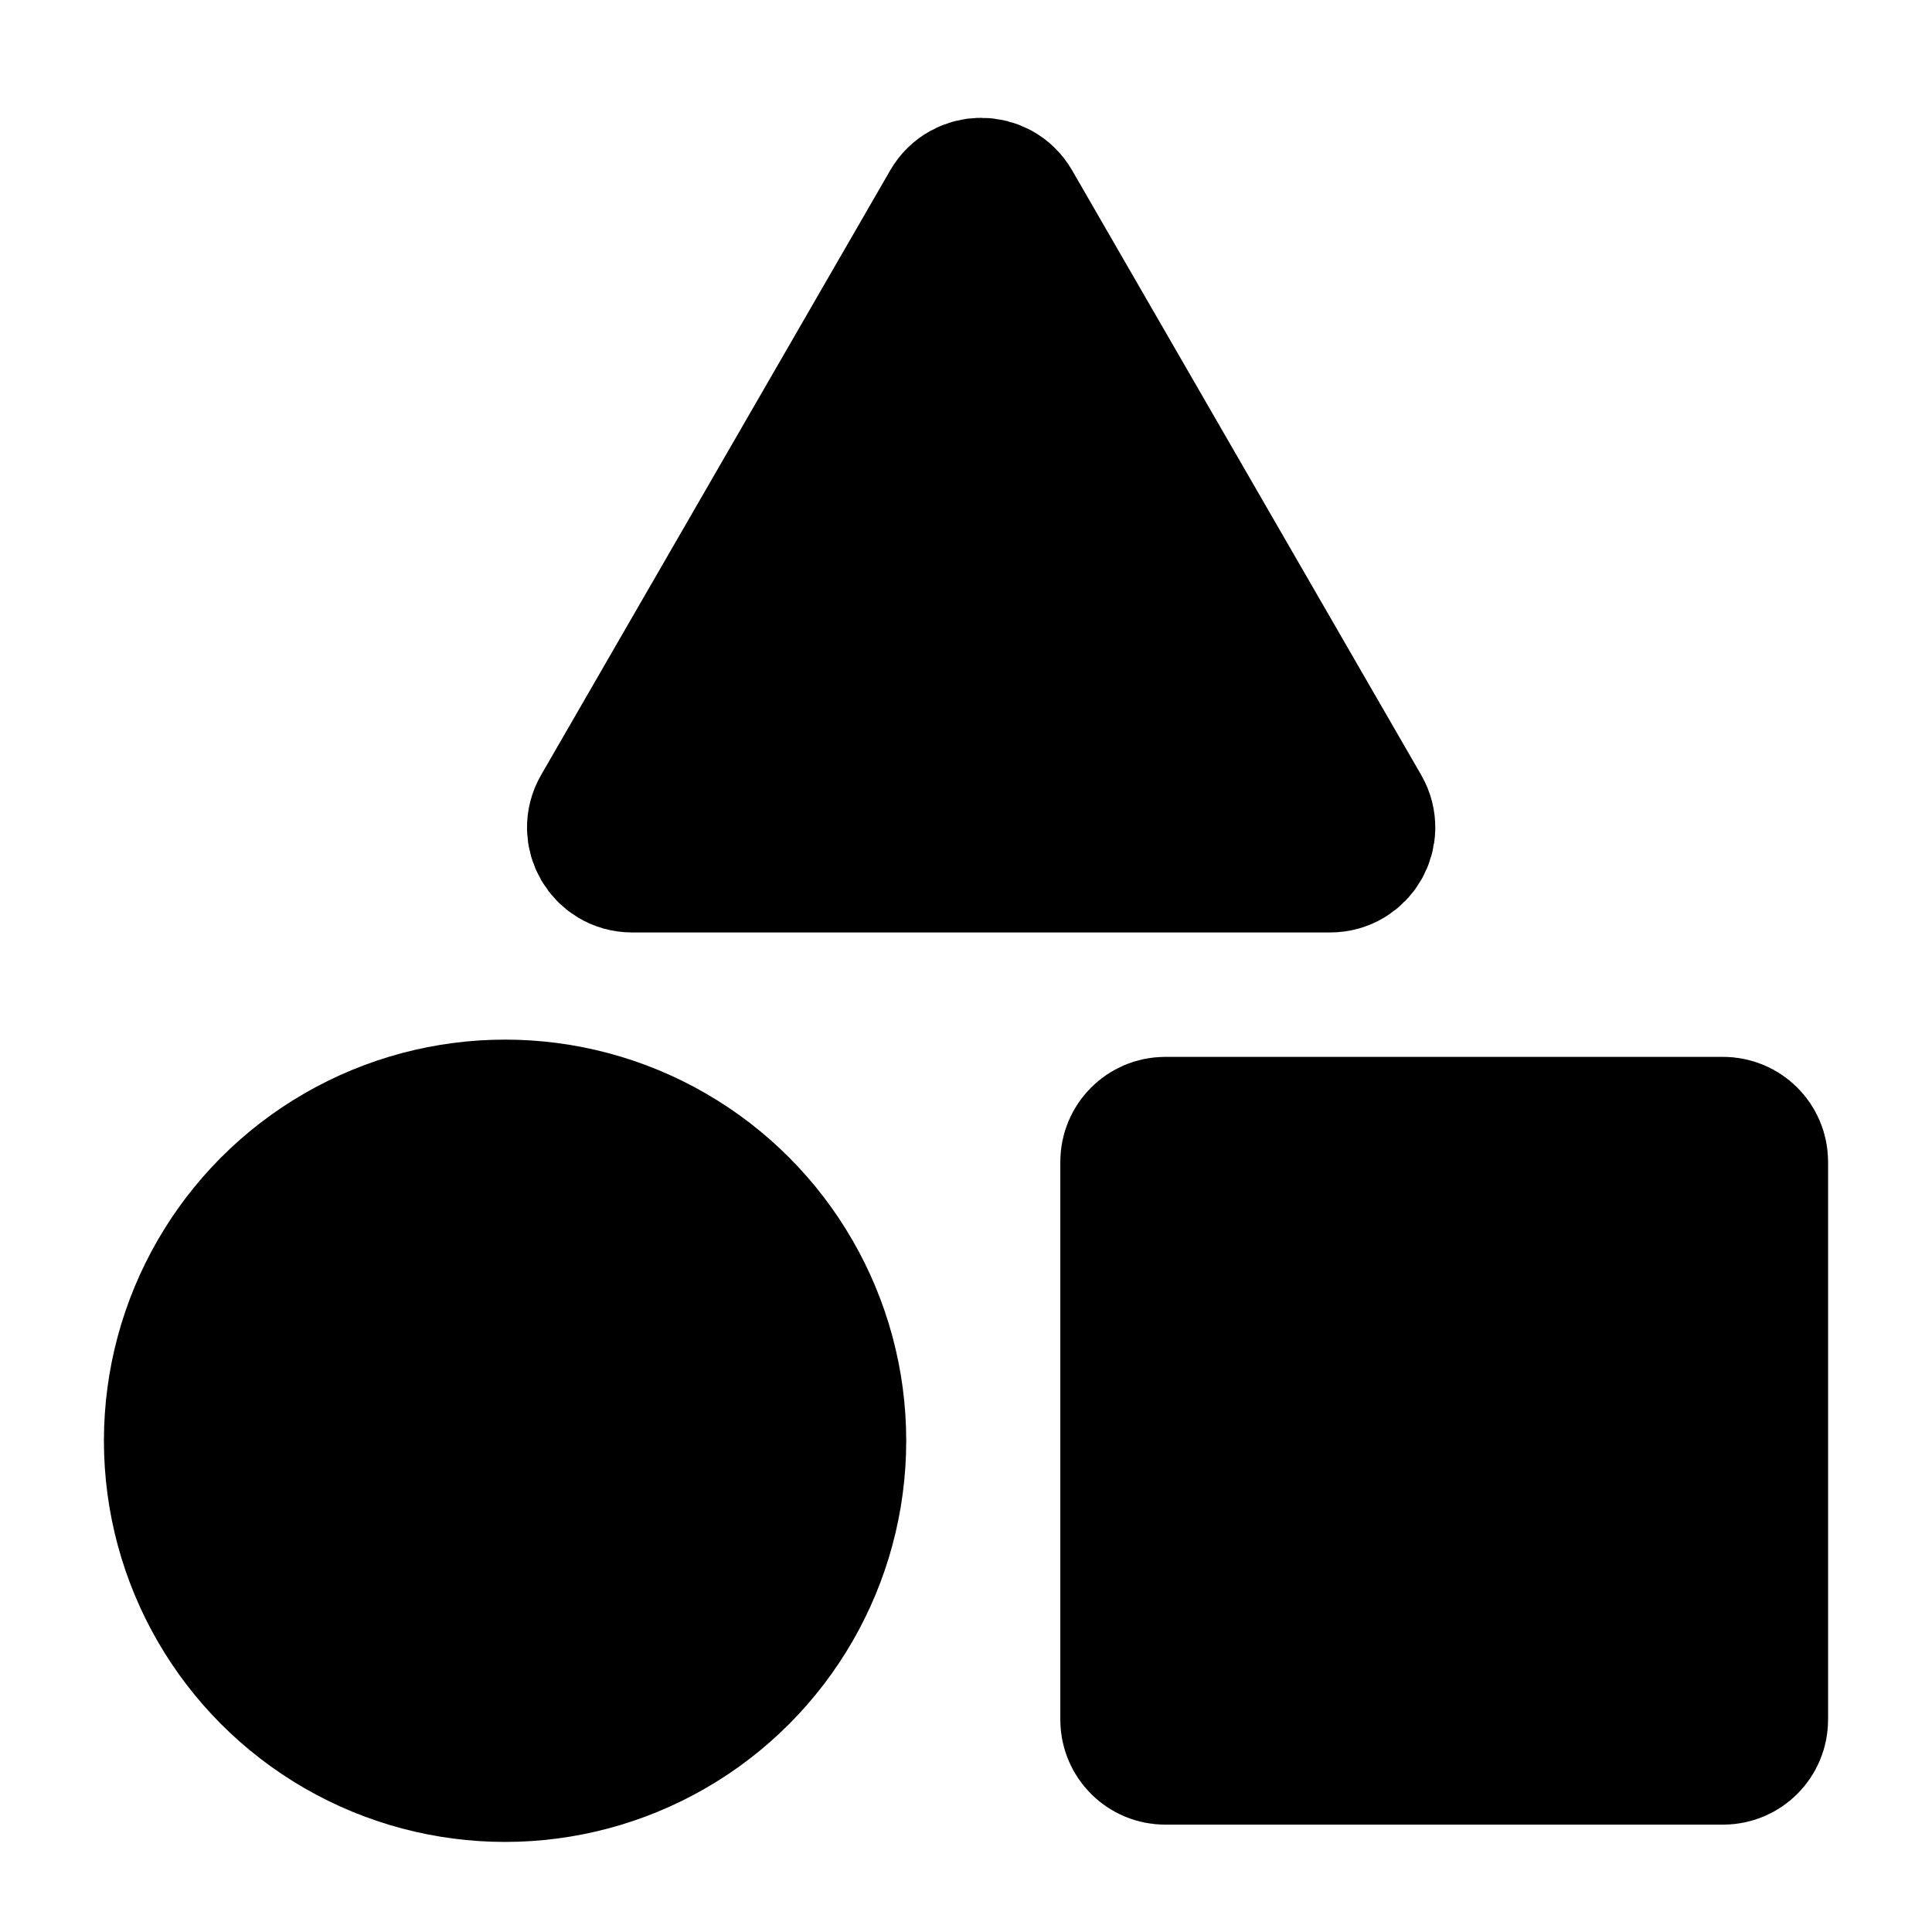
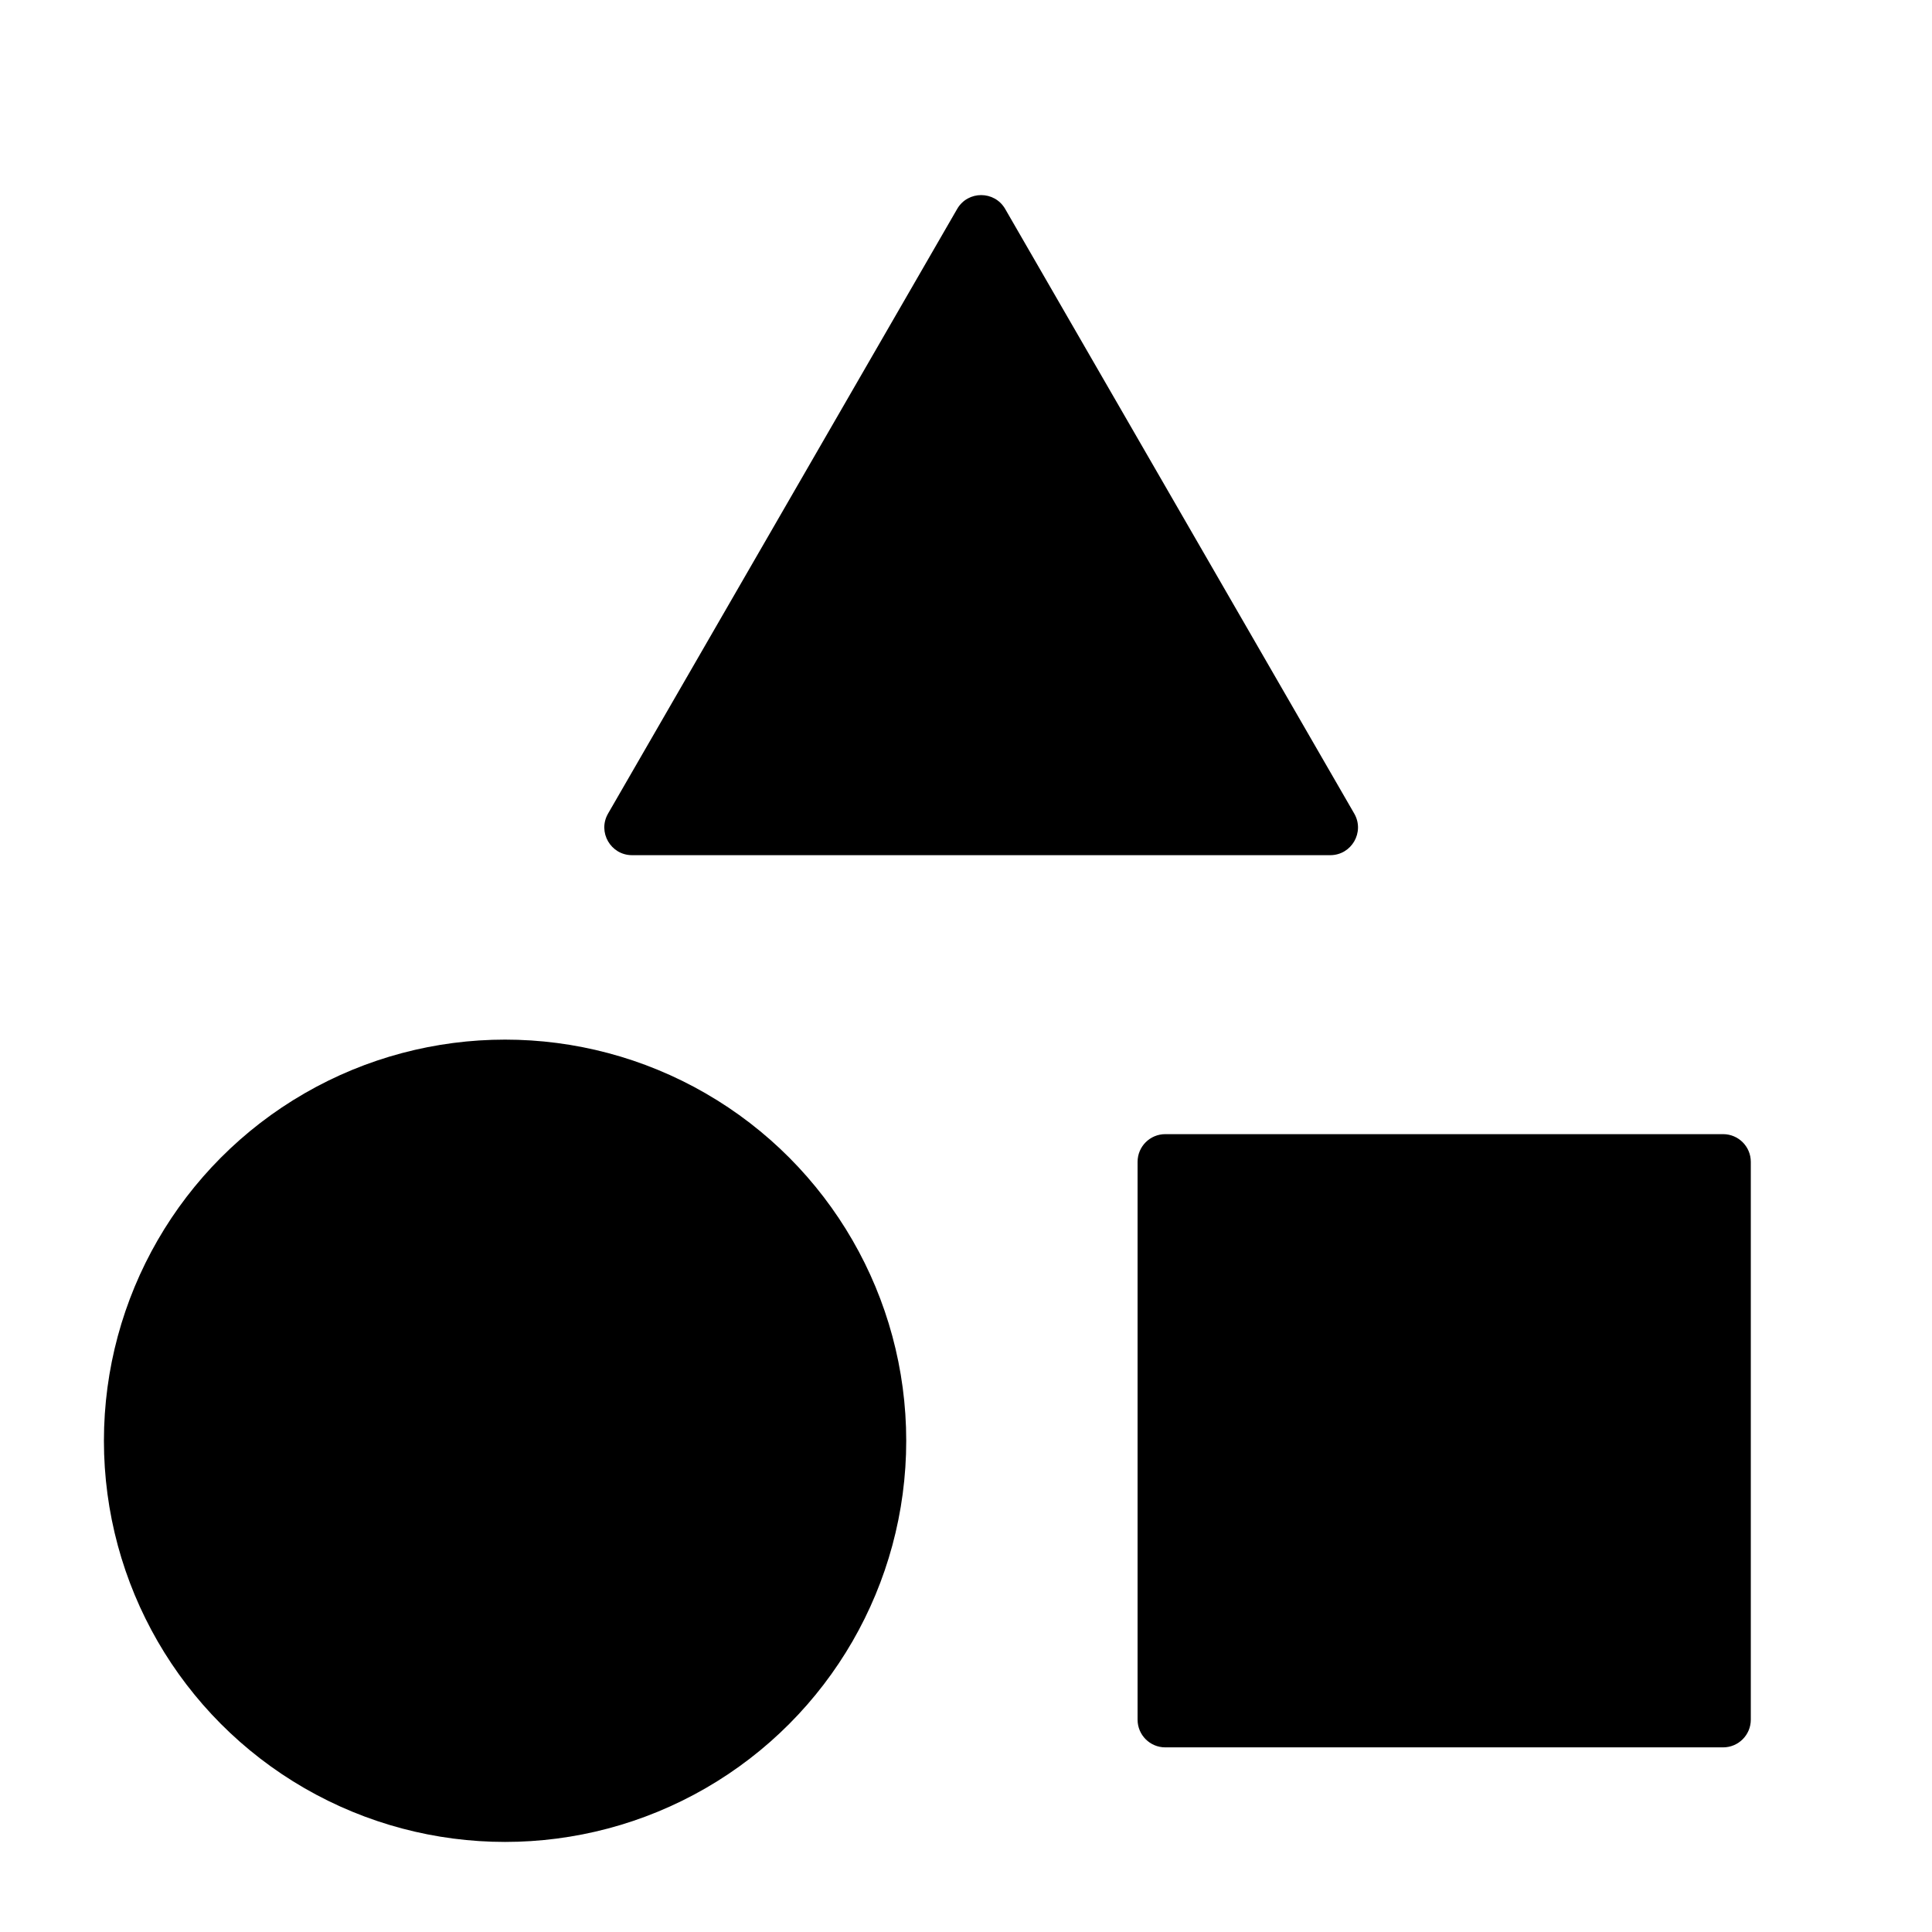
<svg xmlns="http://www.w3.org/2000/svg" xml:space="preserve" width="204" height="204" viewBox="0 0 512 512">
  <g id="SVGRepo_tracerCarrier" stroke="#000" stroke-linecap="round" stroke-linejoin="round" stroke-width="40.96">
    <style>.st0{fill:#000}</style>
    <g id="Layer_2">
-       <path d="M456.64 463.07H308.81c-4.06 0-7.34-3.29-7.34-7.34V307.9c0-4.06 3.29-7.34 7.34-7.34h147.83c4.06 0 7.34 3.29 7.34 7.34v147.83c0 4.06-3.29 7.34-7.34 7.34zM253.66 55.37l-92.52 160.24c-2.83 4.9.71 11.02 6.36 11.02h185.03c5.65 0 9.19-6.12 6.36-11.02L266.38 55.37c-2.83-4.89-9.89-4.89-12.72 0z" class="st0" />
      <circle cx="133.85" cy="381.82" r="85.83" class="st0" />
    </g>
  </g>
  <g id="SVGRepo_iconCarrier">
    <path d="M456.64 463.07H308.81c-4.06 0-7.34-3.29-7.34-7.34V307.9c0-4.06 3.29-7.34 7.34-7.34h147.83c4.06 0 7.34 3.29 7.34 7.34v147.83c0 4.06-3.29 7.34-7.34 7.34zM253.66 55.37l-92.52 160.24c-2.83 4.9.71 11.02 6.36 11.02h185.03c5.65 0 9.19-6.12 6.36-11.02L266.38 55.37c-2.83-4.89-9.89-4.89-12.72 0z" class="st0" />
    <circle cx="133.85" cy="381.82" r="85.83" class="st0" />
  </g>
</svg>